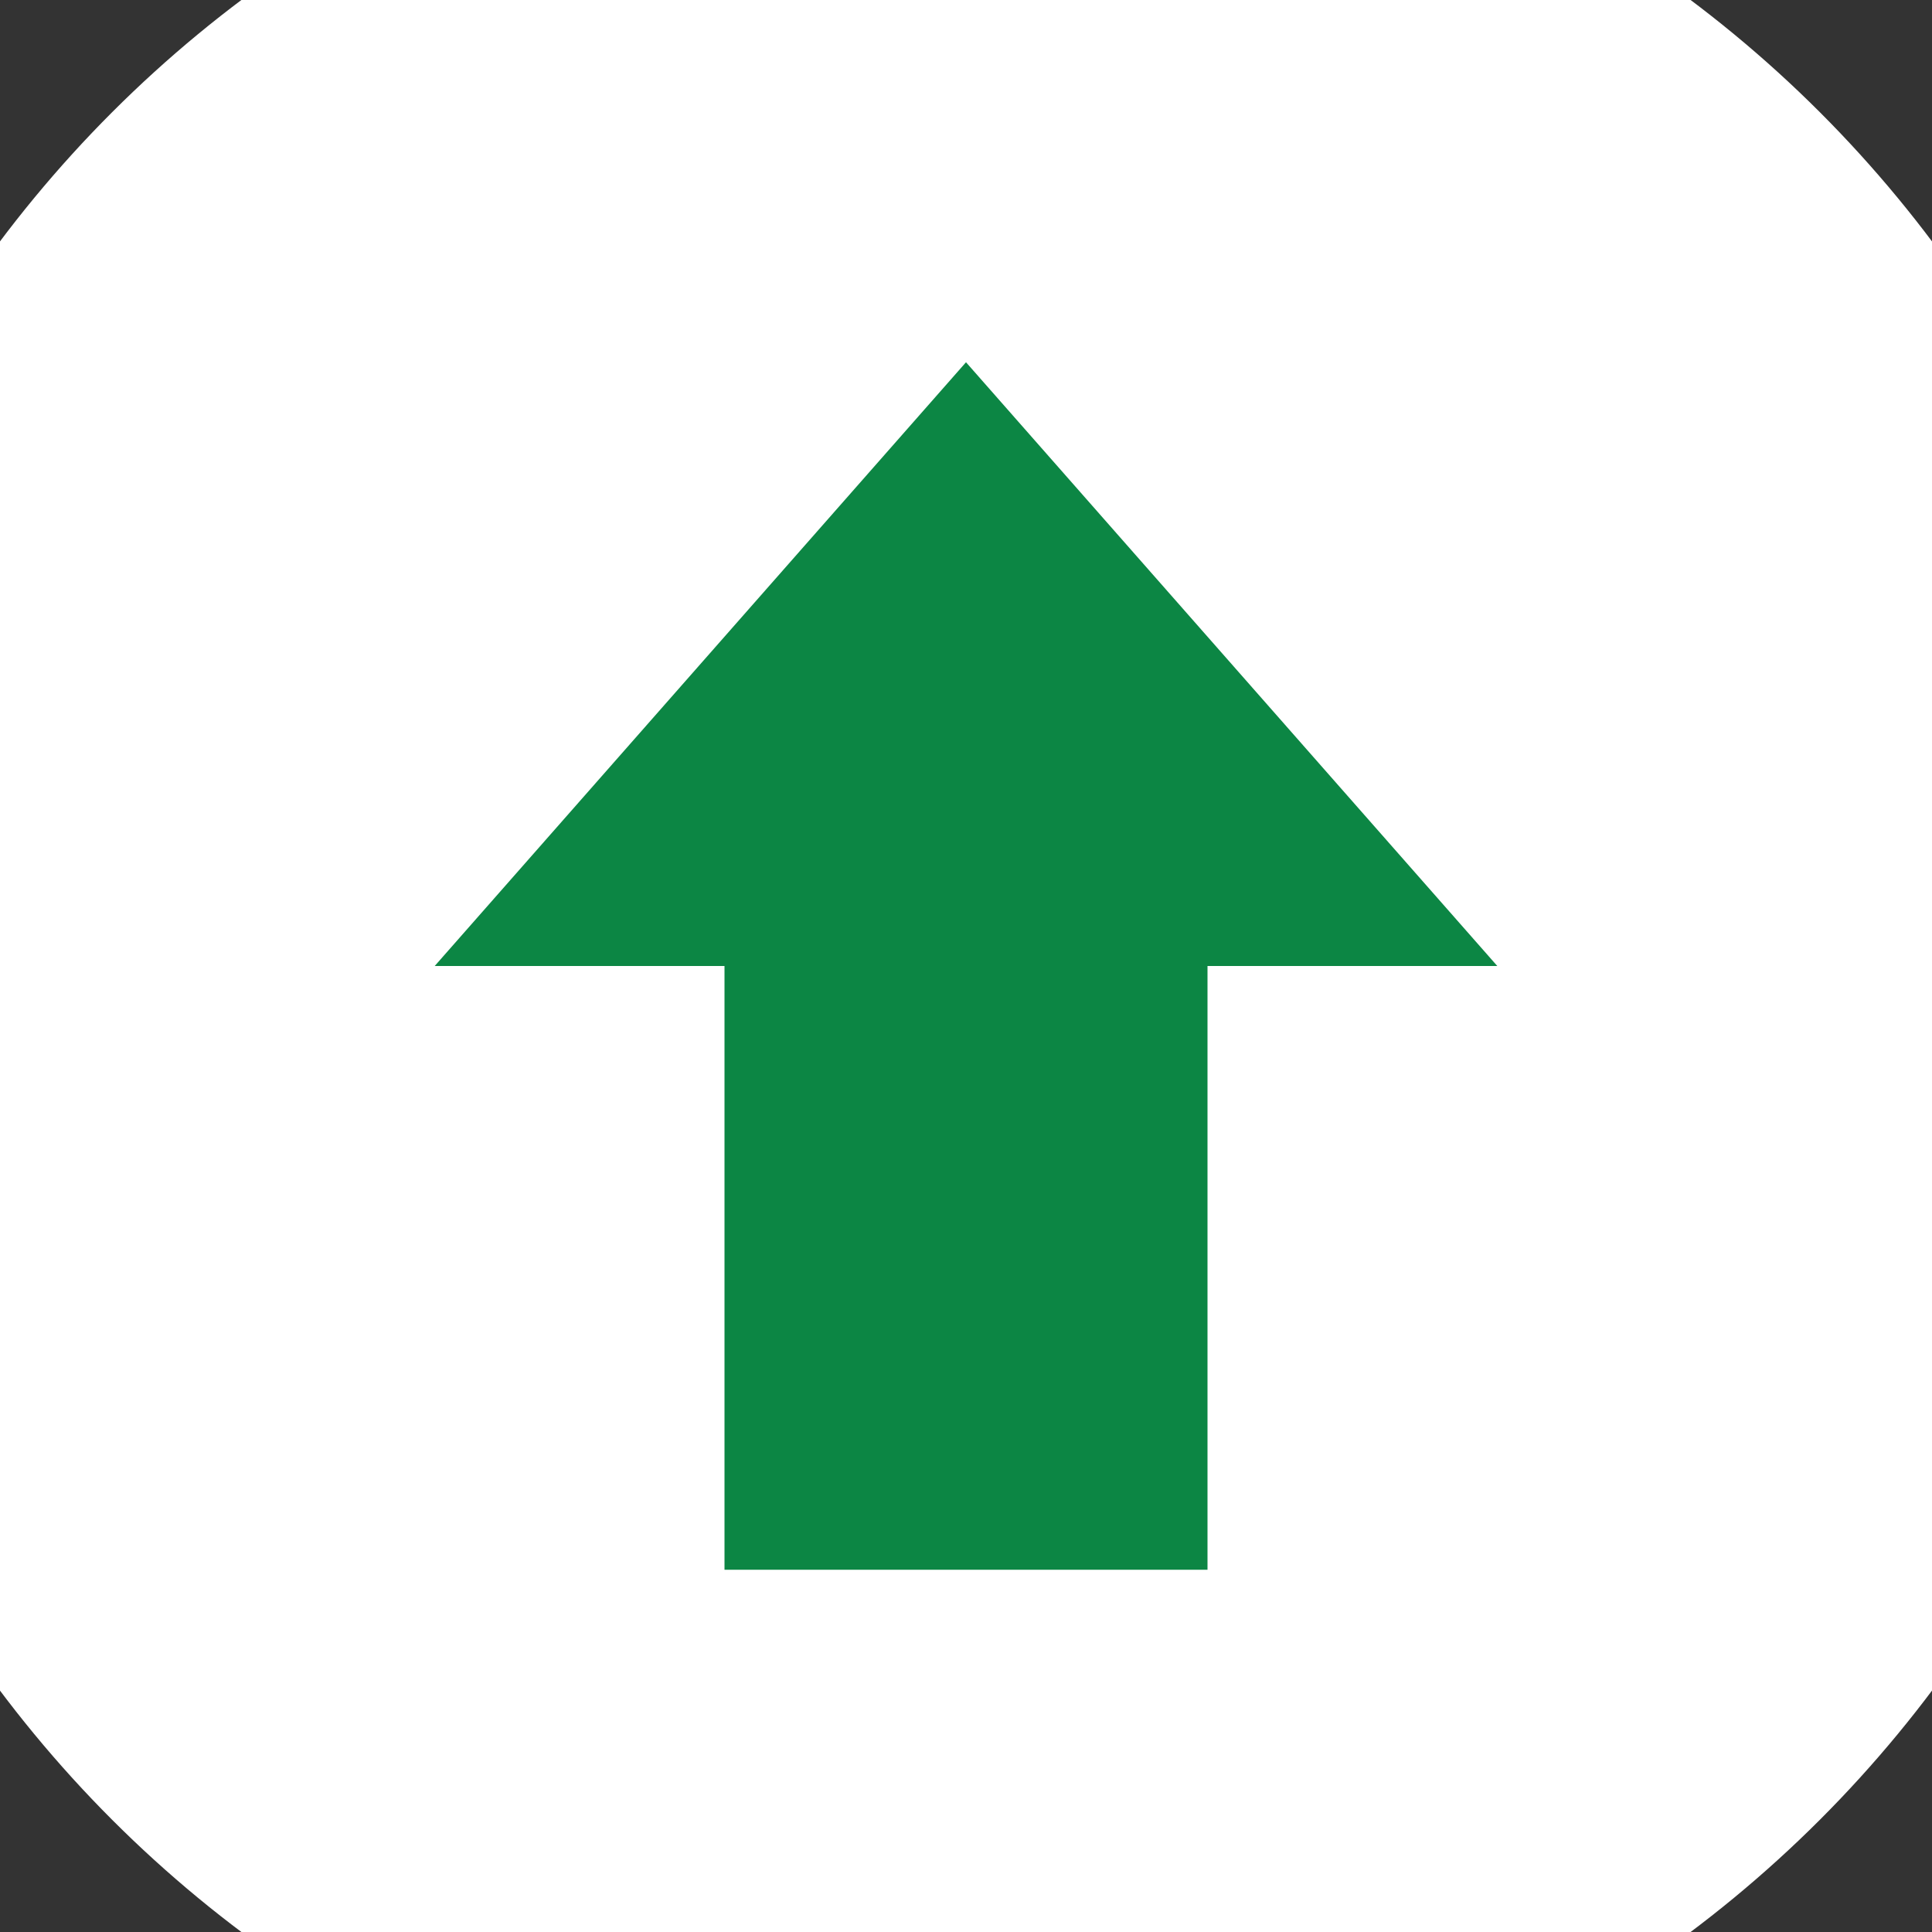
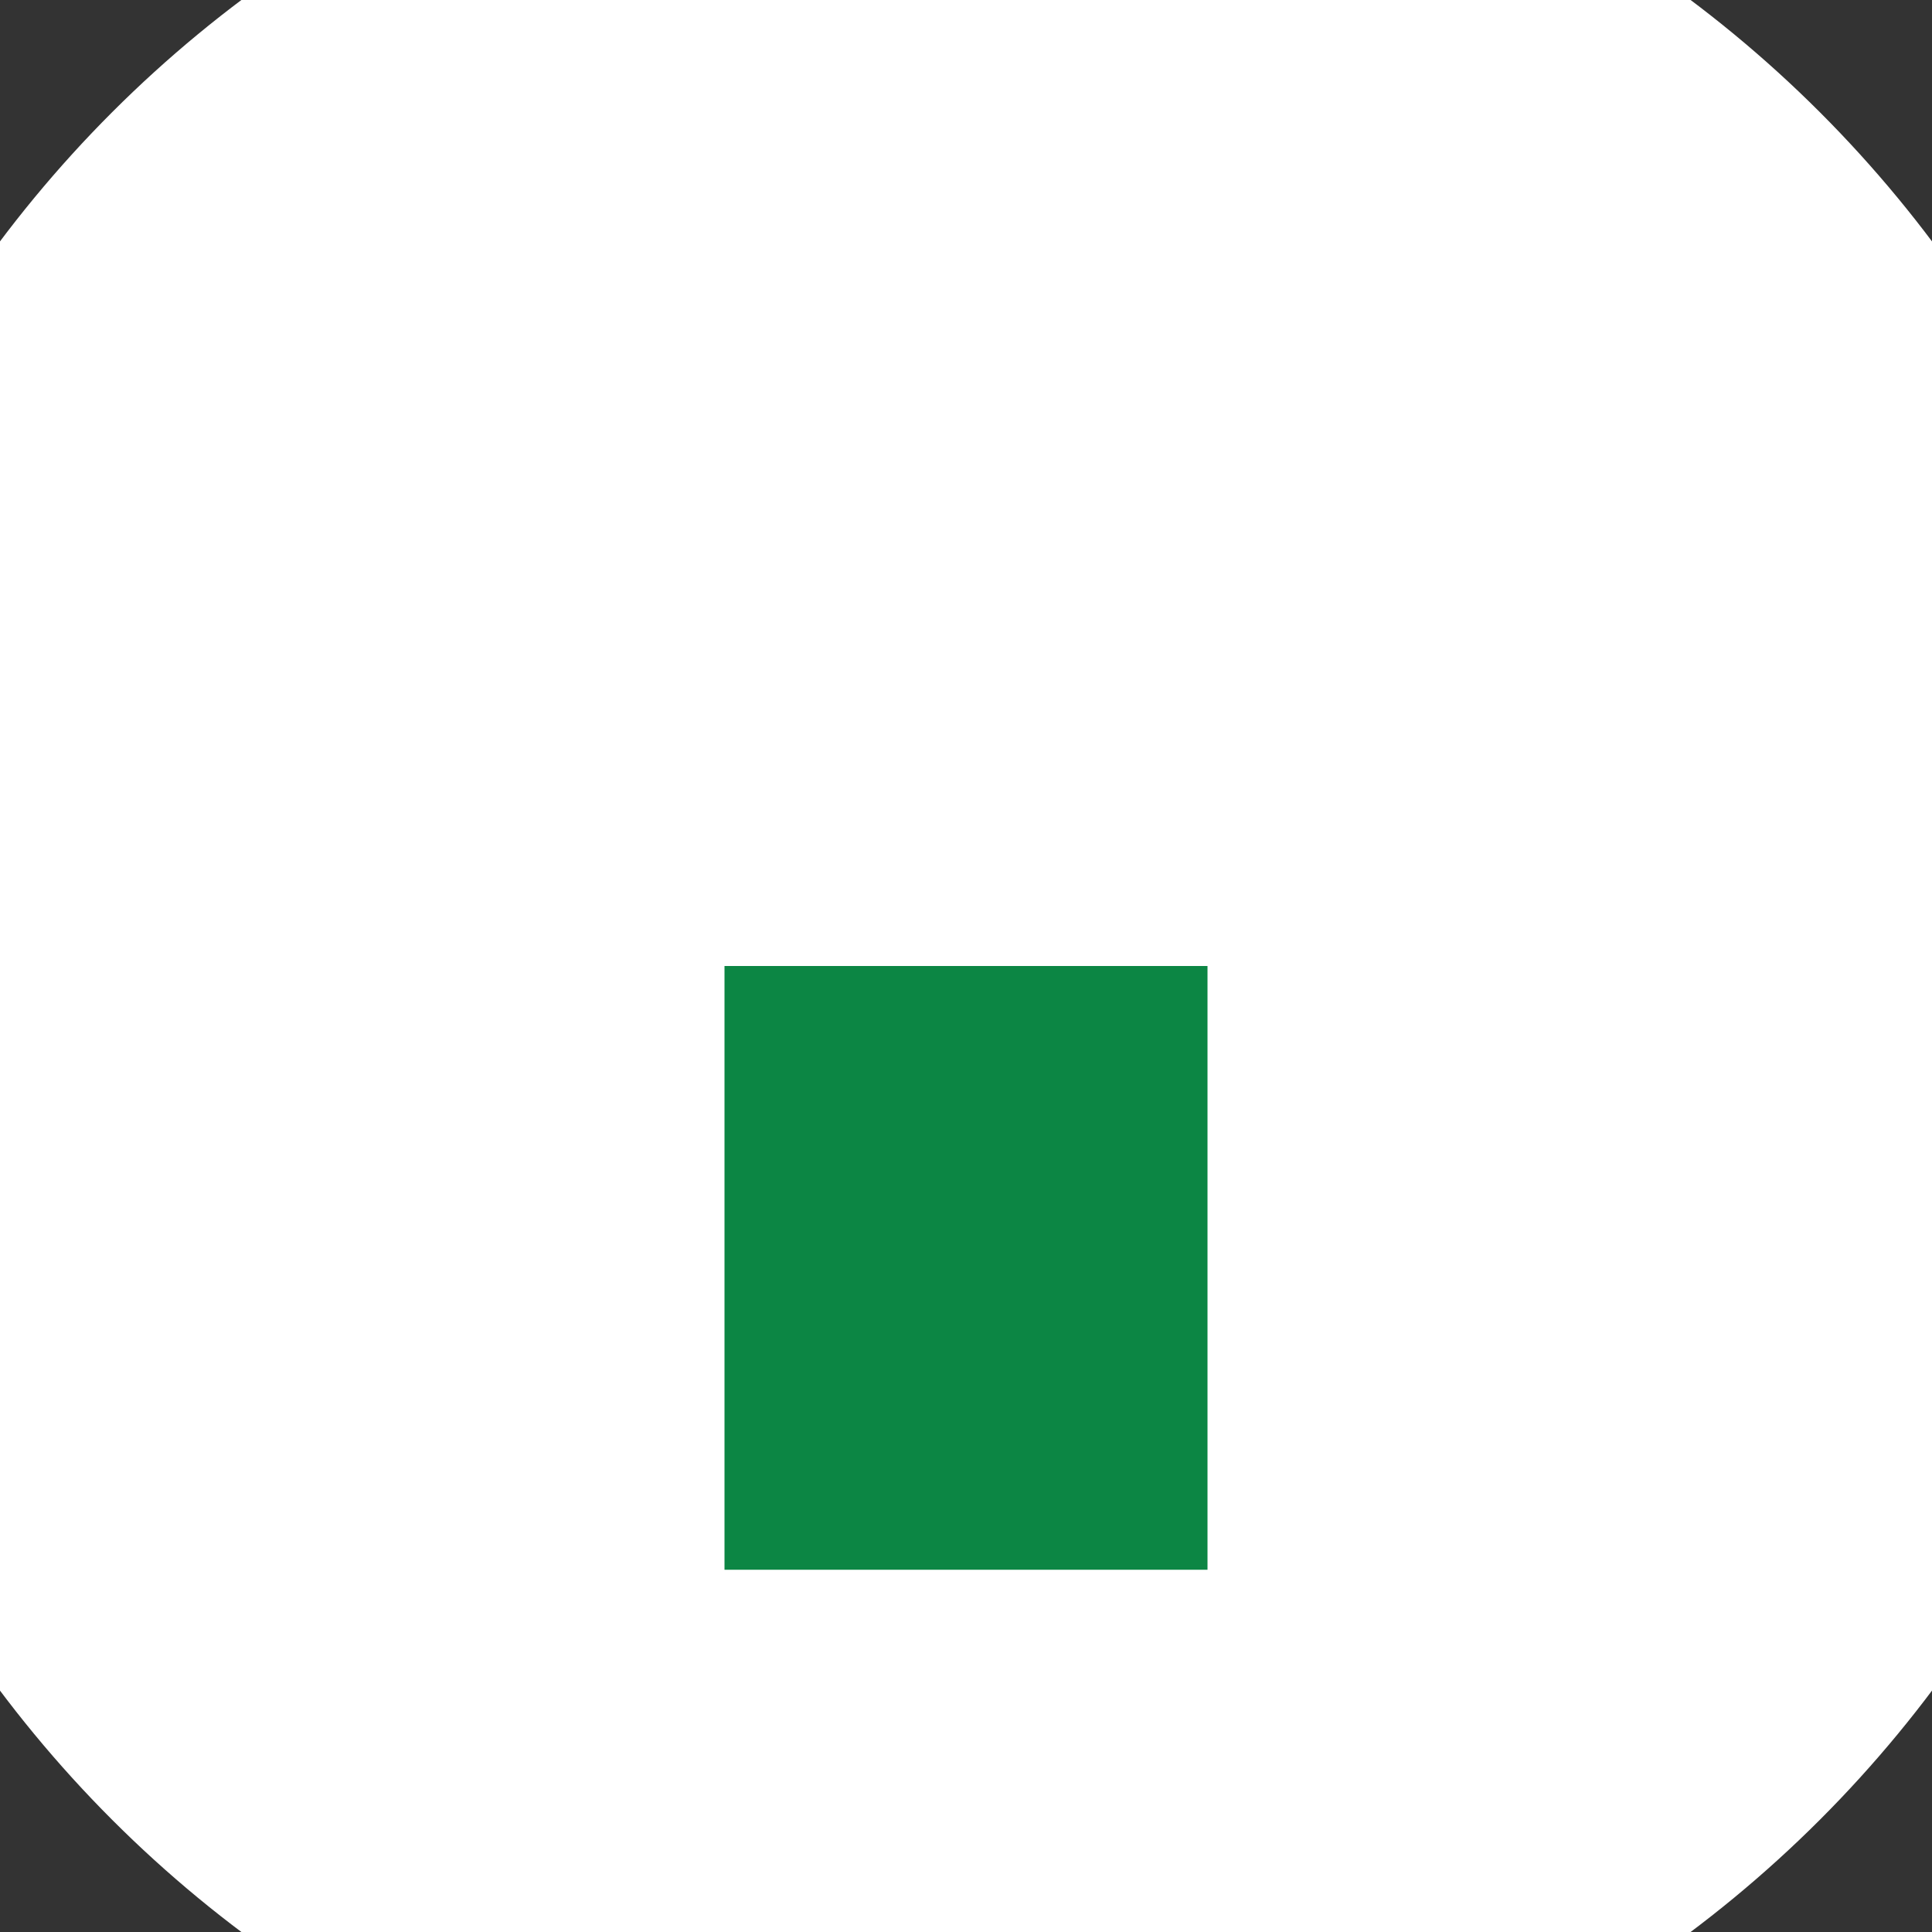
<svg xmlns="http://www.w3.org/2000/svg" width="80" height="80" viewBox="0 0 80 80" fill="none">
  <rect x="0" y="0" width="80" height="80" fill="#333333" stroke="none" />
  <g clip-path="url(#clip0_1870_3666)">
    <path d="M40 90C67.614 90 90 67.614 90 40C90 12.386 67.614 -10 40 -10C12.386 -10 -10 12.386 -10 40C-10 67.614 12.386 90 40 90Z" fill="white" />
    <path d="M50 40H30V65H50V40Z" fill="#0C8644" />
-     <path fill-rule="evenodd" clip-rule="evenodd" d="M40 15L62 40H18L40 15Z" fill="#0C8644" />
  </g>
  <defs>
    <clipPath id="clip0_1870_3666">
      <rect width="80" height="80" fill="white" />
    </clipPath>
  </defs>
</svg>